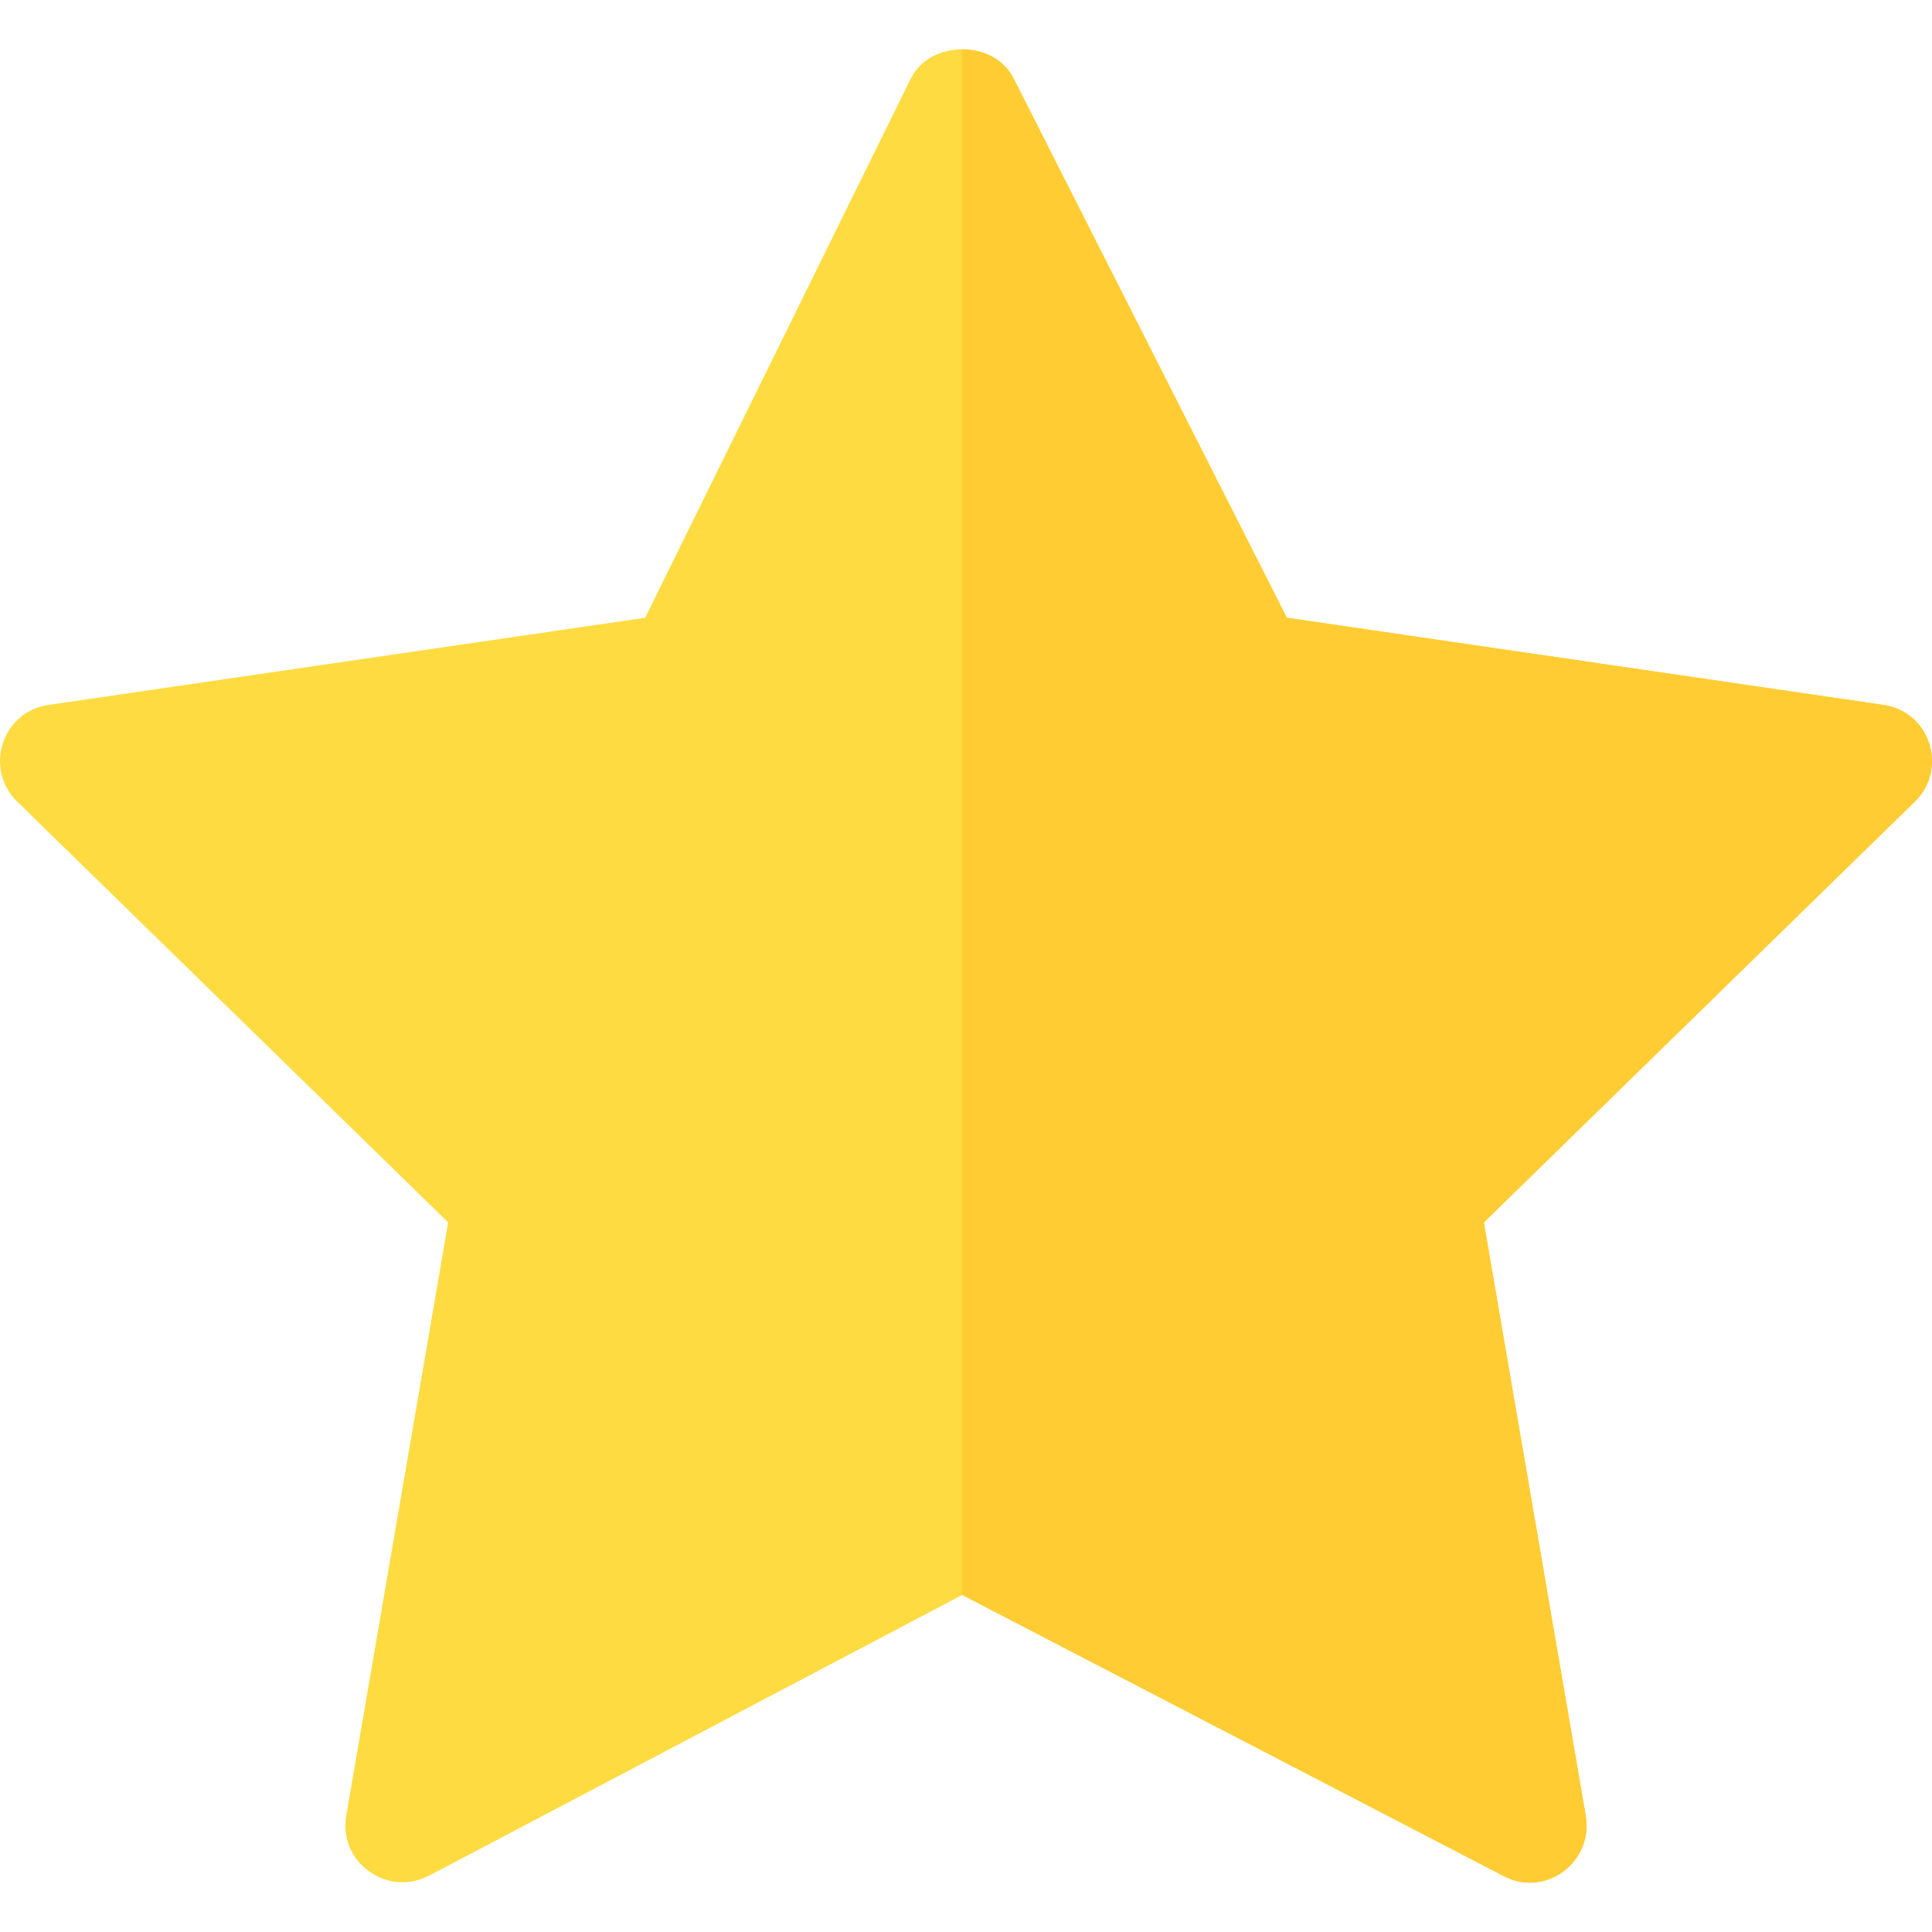
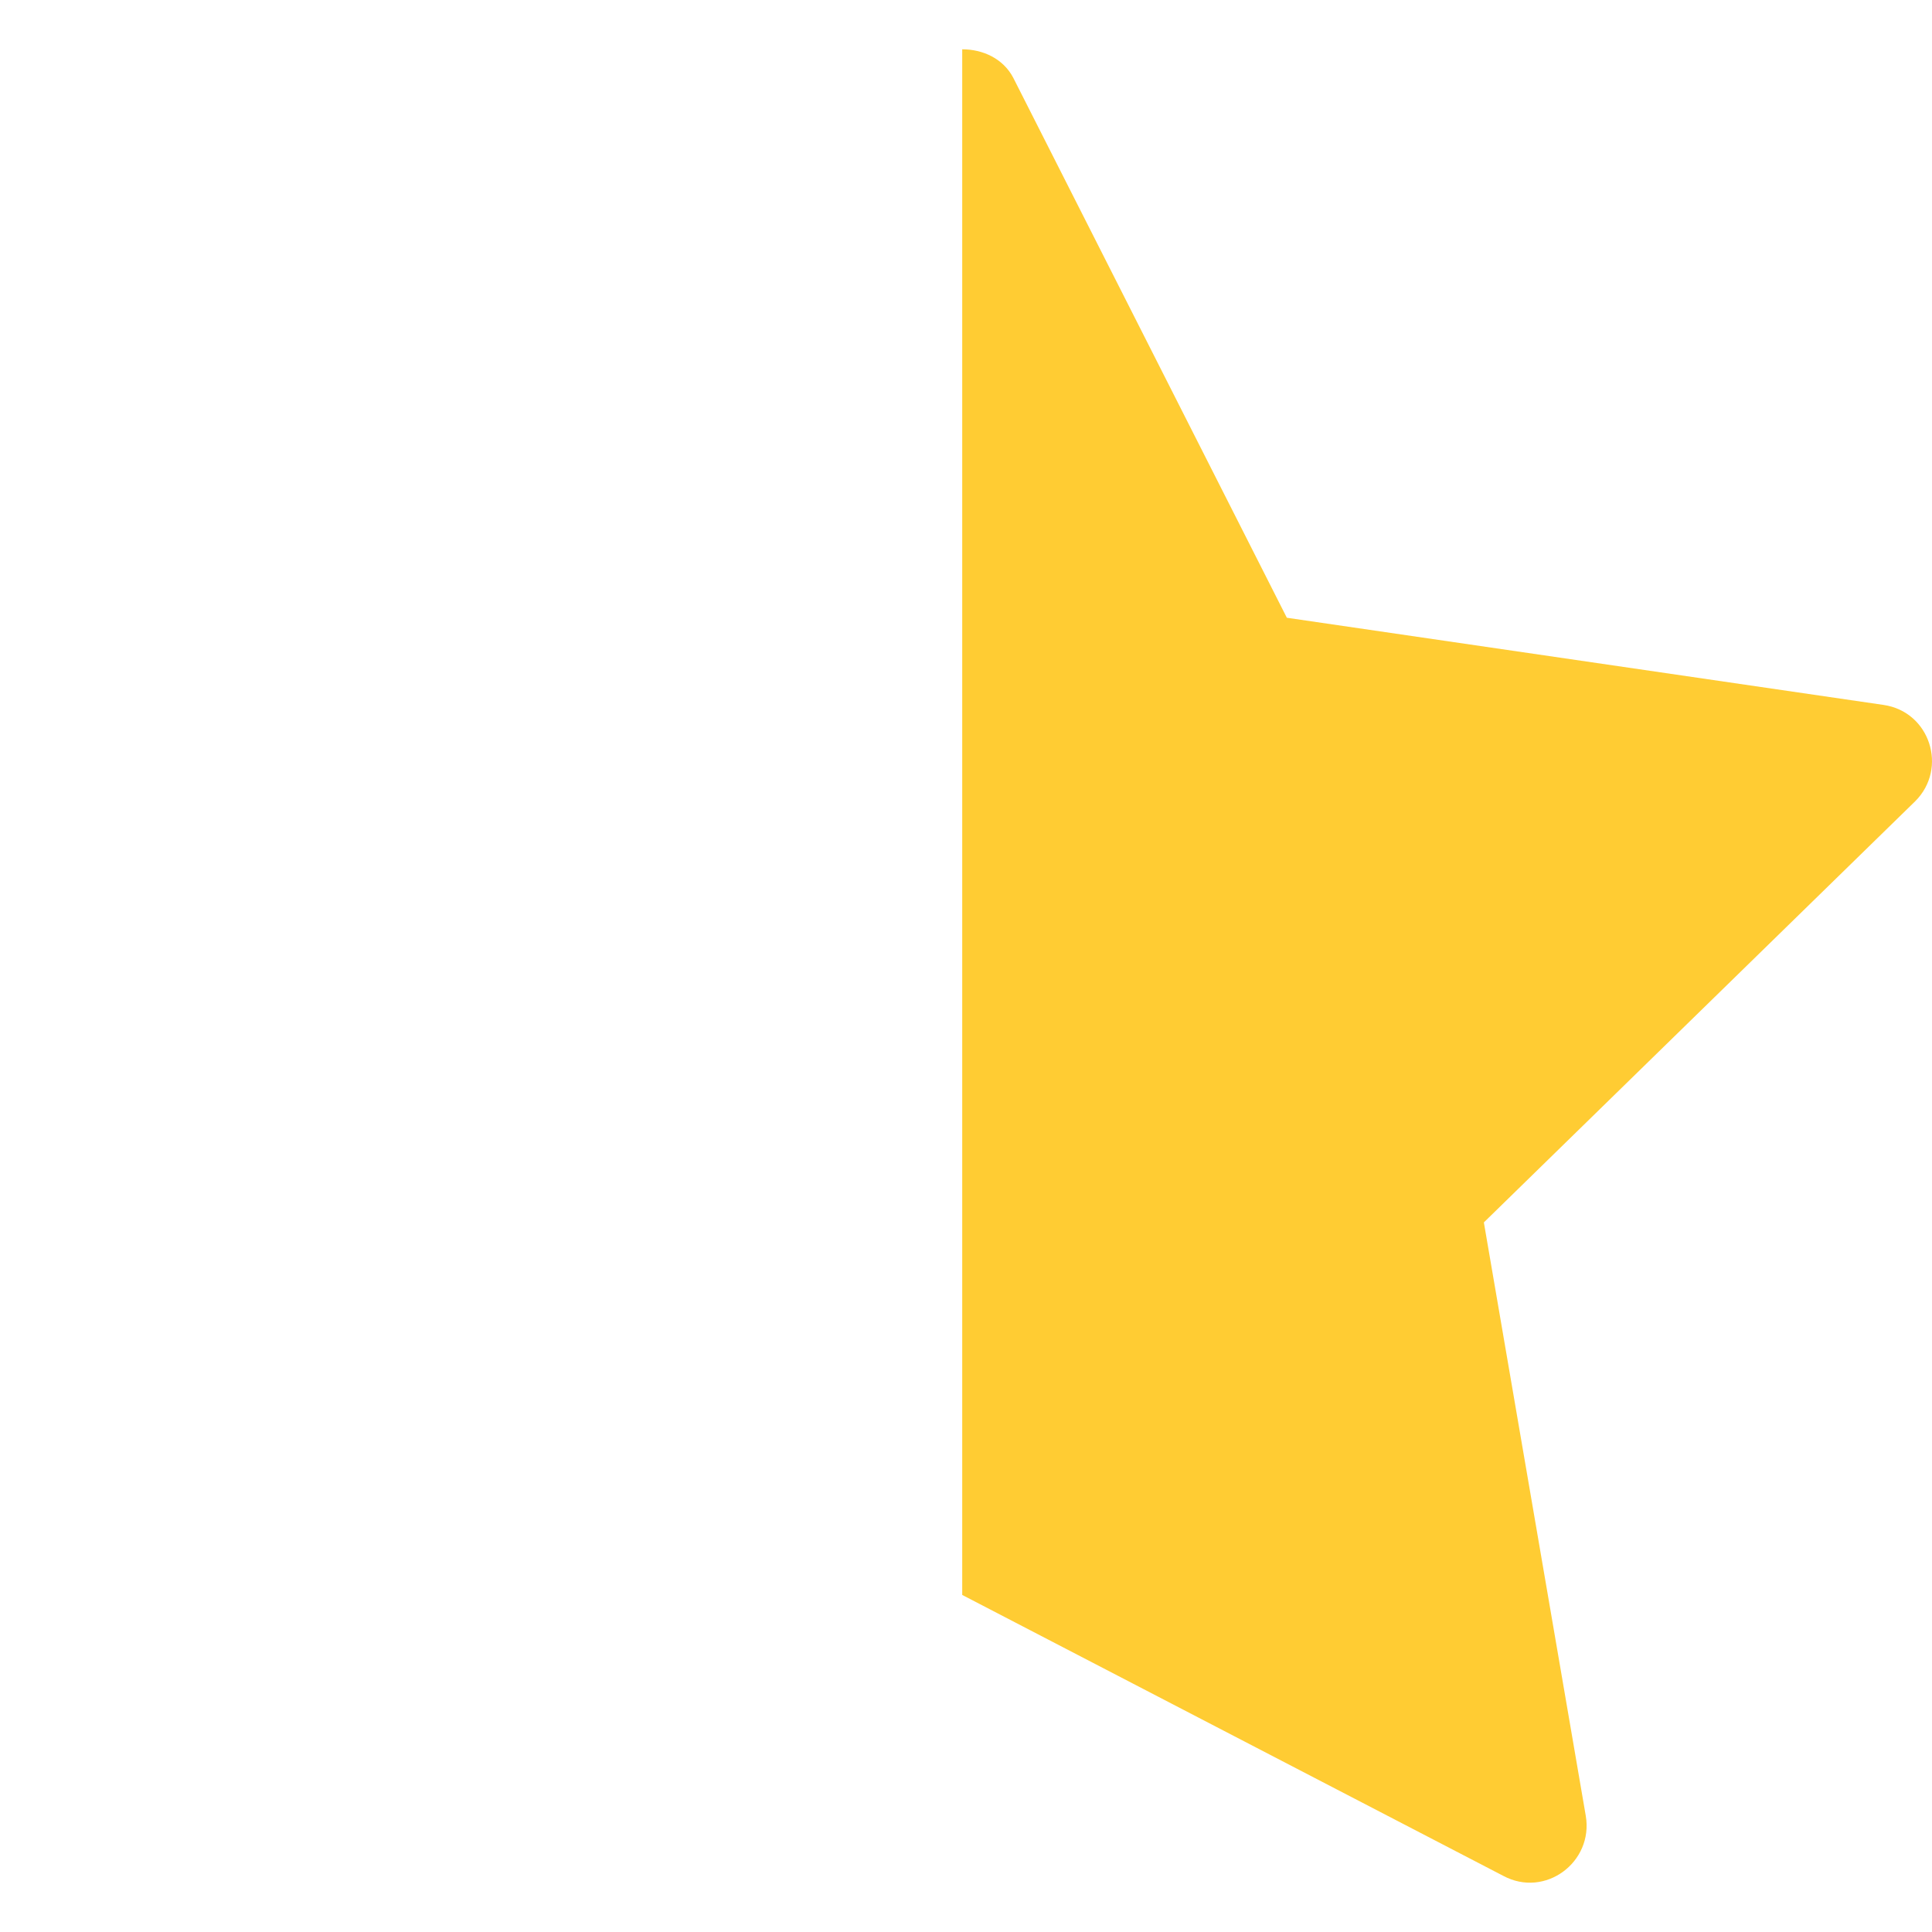
<svg xmlns="http://www.w3.org/2000/svg" version="1.1" width="512" height="512" x="0" y="0" viewBox="0 0 511.999 511.999" style="enable-background:new 0 0 512 512" xml:space="preserve" class="">
  <g>
-     <path d="m499.167 186.812-158.144-23.105-72.521-143.139c-2.7-5.1-8.103-7.502-13.503-7.502s-10.803 2.402-13.503 7.502l-70.522 143.14-158.142 23.104c-12.3 1.8-17.103 16.805-8.399 25.508l114.329 111.63-27.005 157.242c-2.103 12.304 10.799 21.607 21.905 15.905l141.337-74.421 143.338 74.421c11.107 6.002 24.007-3.601 21.905-15.905L393.238 323.95l114.329-111.63c8.703-8.704 3.9-23.708-8.4-25.508z" style="" fill="#fedb41" data-original="#fedb41" />
    <path d="M507.566 212.32 393.238 323.95l27.004 157.242c2.103 12.304-10.799 21.907-21.905 15.905l-143.338-74.421V13.066c5.399 0 10.803 2.402 13.503 7.502l72.523 143.14 158.144 23.105c12.298 1.799 17.101 16.803 8.397 25.507z" style="" fill="#ffcc33" data-original="#ffcc33" />
  </g>
</svg>